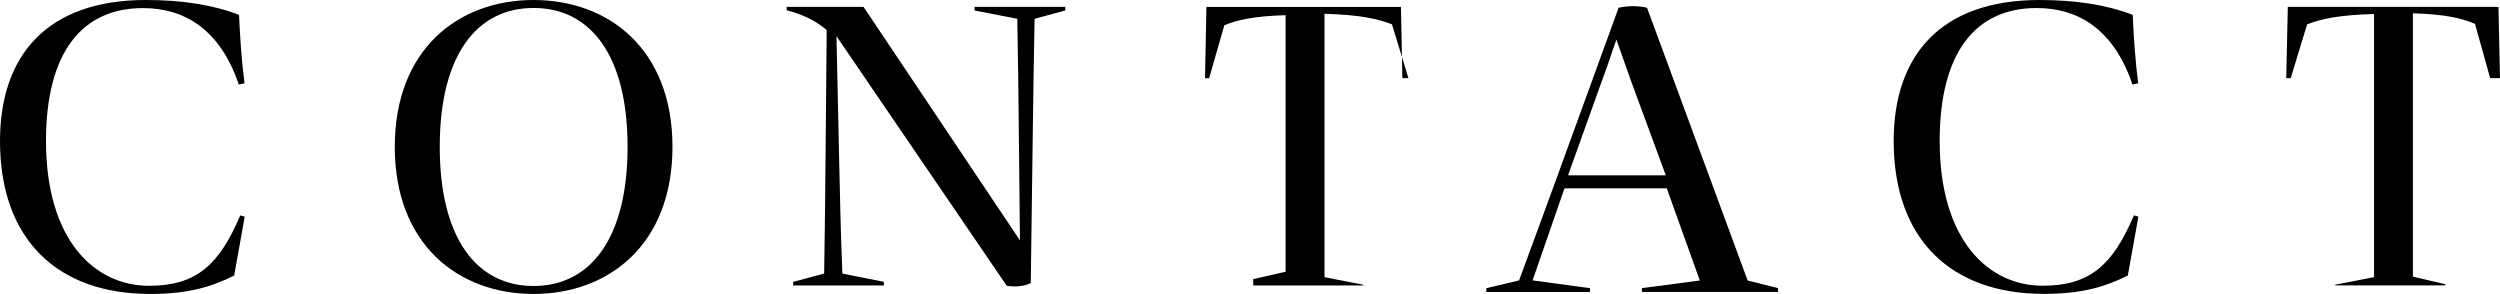
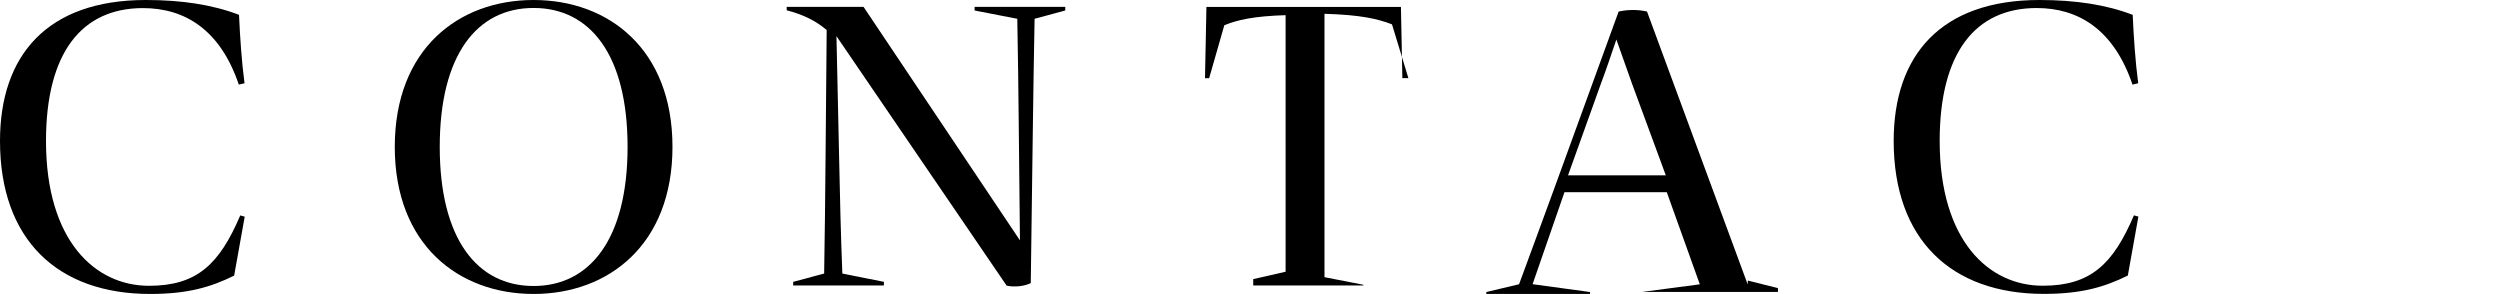
<svg xmlns="http://www.w3.org/2000/svg" id="uuid-12d13c15-be48-48bb-91e0-7cfaff8fa58e" width="385.85" height="45.37" viewBox="0 0 385.85 45.37">
  <defs>
    <style>.uuid-a7436f59-e29d-4f36-af5a-b4409e6069ab{fill:#000;stroke-width:0px;}</style>
  </defs>
  <g id="uuid-8fd4d35b-d31d-4dff-ad83-b11e14ee73cb">
    <g id="uuid-948c7127-fc94-49ed-be6c-b9849e2aef69">
      <path class="uuid-a7436f59-e29d-4f36-af5a-b4409e6069ab" d="M0,21.76C0,8.59,7.23,0,22.51,0c5.52,0,10.29.72,14.38,2.29.16,3.49.4,7.15.85,10.56l-.88.21C33.98,4.56,28.51,1.25,22.06,1.25c-9.42,0-14.96,6.85-14.96,20.51,0,15.44,7.6,22.35,15.9,22.35,7.39,0,10.86-3.31,14.08-10.86l.69.19-1.63,9.1c-3.57,1.76-7.12,2.83-12.96,2.83C8.86,45.37,0,36.97,0,21.76Z" />
      <path class="uuid-a7436f59-e29d-4f36-af5a-b4409e6069ab" d="M60.93,22.67c0-15.1,9.84-22.67,21.42-22.67s21.44,7.58,21.44,22.67-9.87,22.7-21.44,22.7-21.42-7.6-21.42-22.7ZM96.86,22.67c0-14.19-5.76-21.44-14.51-21.44s-14.48,7.25-14.48,21.44,5.76,21.47,14.48,21.47,14.51-7.28,14.51-21.47Z" />
      <path class="uuid-a7436f59-e29d-4f36-af5a-b4409e6069ab" d="M150.41,1.06h14v.56l-4.73,1.28c-.1,5.52-.2,11.07-.27,16.91l-.32,23.88c-.93.48-2.47.67-3.72.4l-26.27-38.51.4,18.32c.13,6.35.27,12.3.51,18.32l6.41,1.28v.56h-14v-.56l4.78-1.28c.11-5.97.16-11.92.22-18.22l.17-19.37c-1.75-1.47-3.69-2.4-6.17-3.04v-.53h11.86l24.14,36.04-.18-17.34c-.05-5.84-.13-11.36-.23-16.86l-6.59-1.28v-.56Z" />
      <path class="uuid-a7436f59-e29d-4f36-af5a-b4409e6069ab" d="M216.22,1.06l.22,11h.93l-2.53-8.3c-2.19-.85-4.85-1.47-10.42-1.63v40.65l6,1.17v.11h-17v-.98l5-1.14V2.34c-4.97.16-7.44.73-9.46,1.56l-2.34,8.17h-.64l.22-11h30.02Z" />
-       <path class="uuid-a7436f59-e29d-4f36-af5a-b4409e6069ab" d="M269.76,43.3l4.65,1.17v.59h-21v-.59l8.94-1.18-5.1-14.22h-15.79c-1.65,4.73-3.29,9.47-4.92,14.2l8.86,1.21v.59h-16v-.59l5.05-1.2c1.86-5.01,3.66-9.95,5.48-14.91l9.89-27.18c1.48-.32,2.98-.32,4.38,0l15.54,42.12ZM242,27.06h15.1l-5.23-14.19c-1.09-3.07-1.33-3.73-2.4-6.77-.83,2.45-1.57,4.64-2.37,6.77l-5.09,14.19Z" />
+       <path class="uuid-a7436f59-e29d-4f36-af5a-b4409e6069ab" d="M269.76,43.3l4.65,1.17v.59h-21l8.94-1.18-5.1-14.22h-15.79c-1.65,4.73-3.29,9.47-4.92,14.2l8.86,1.21v.59h-16v-.59l5.05-1.2c1.86-5.01,3.66-9.95,5.48-14.91l9.89-27.18c1.48-.32,2.98-.32,4.38,0l15.54,42.12ZM242,27.06h15.1l-5.23-14.19c-1.09-3.07-1.33-3.73-2.4-6.77-.83,2.45-1.57,4.64-2.37,6.77l-5.09,14.19Z" />
      <path class="uuid-a7436f59-e29d-4f36-af5a-b4409e6069ab" d="M292.27,21.76c0-13.18,7.23-21.76,22.51-21.76,5.52,0,10.29.72,14.38,2.29.16,3.49.4,7.15.85,10.56l-.88.21c-2.88-8.51-8.35-11.82-14.8-11.82-9.42,0-14.96,6.85-14.96,20.51,0,15.44,7.6,22.35,15.9,22.35,7.39,0,10.86-3.31,14.08-10.86l.69.19-1.63,9.1c-3.57,1.76-7.12,2.83-12.96,2.83-14.32,0-23.18-8.4-23.18-23.61Z" />
-       <path class="uuid-a7436f59-e29d-4f36-af5a-b4409e6069ab" d="M385.61,1.06l.24,11h-1.52l-2.34-8.38c-2.02-.85-4.48-1.47-9.58-1.63v40.65l5,1.17v.18h-17v-.11l6-1.17V2.16c-5.47.16-8.14.75-10.33,1.6l-2.53,8.3h-.69l.24-11h32.51Z" />
    </g>
  </g>
</svg>